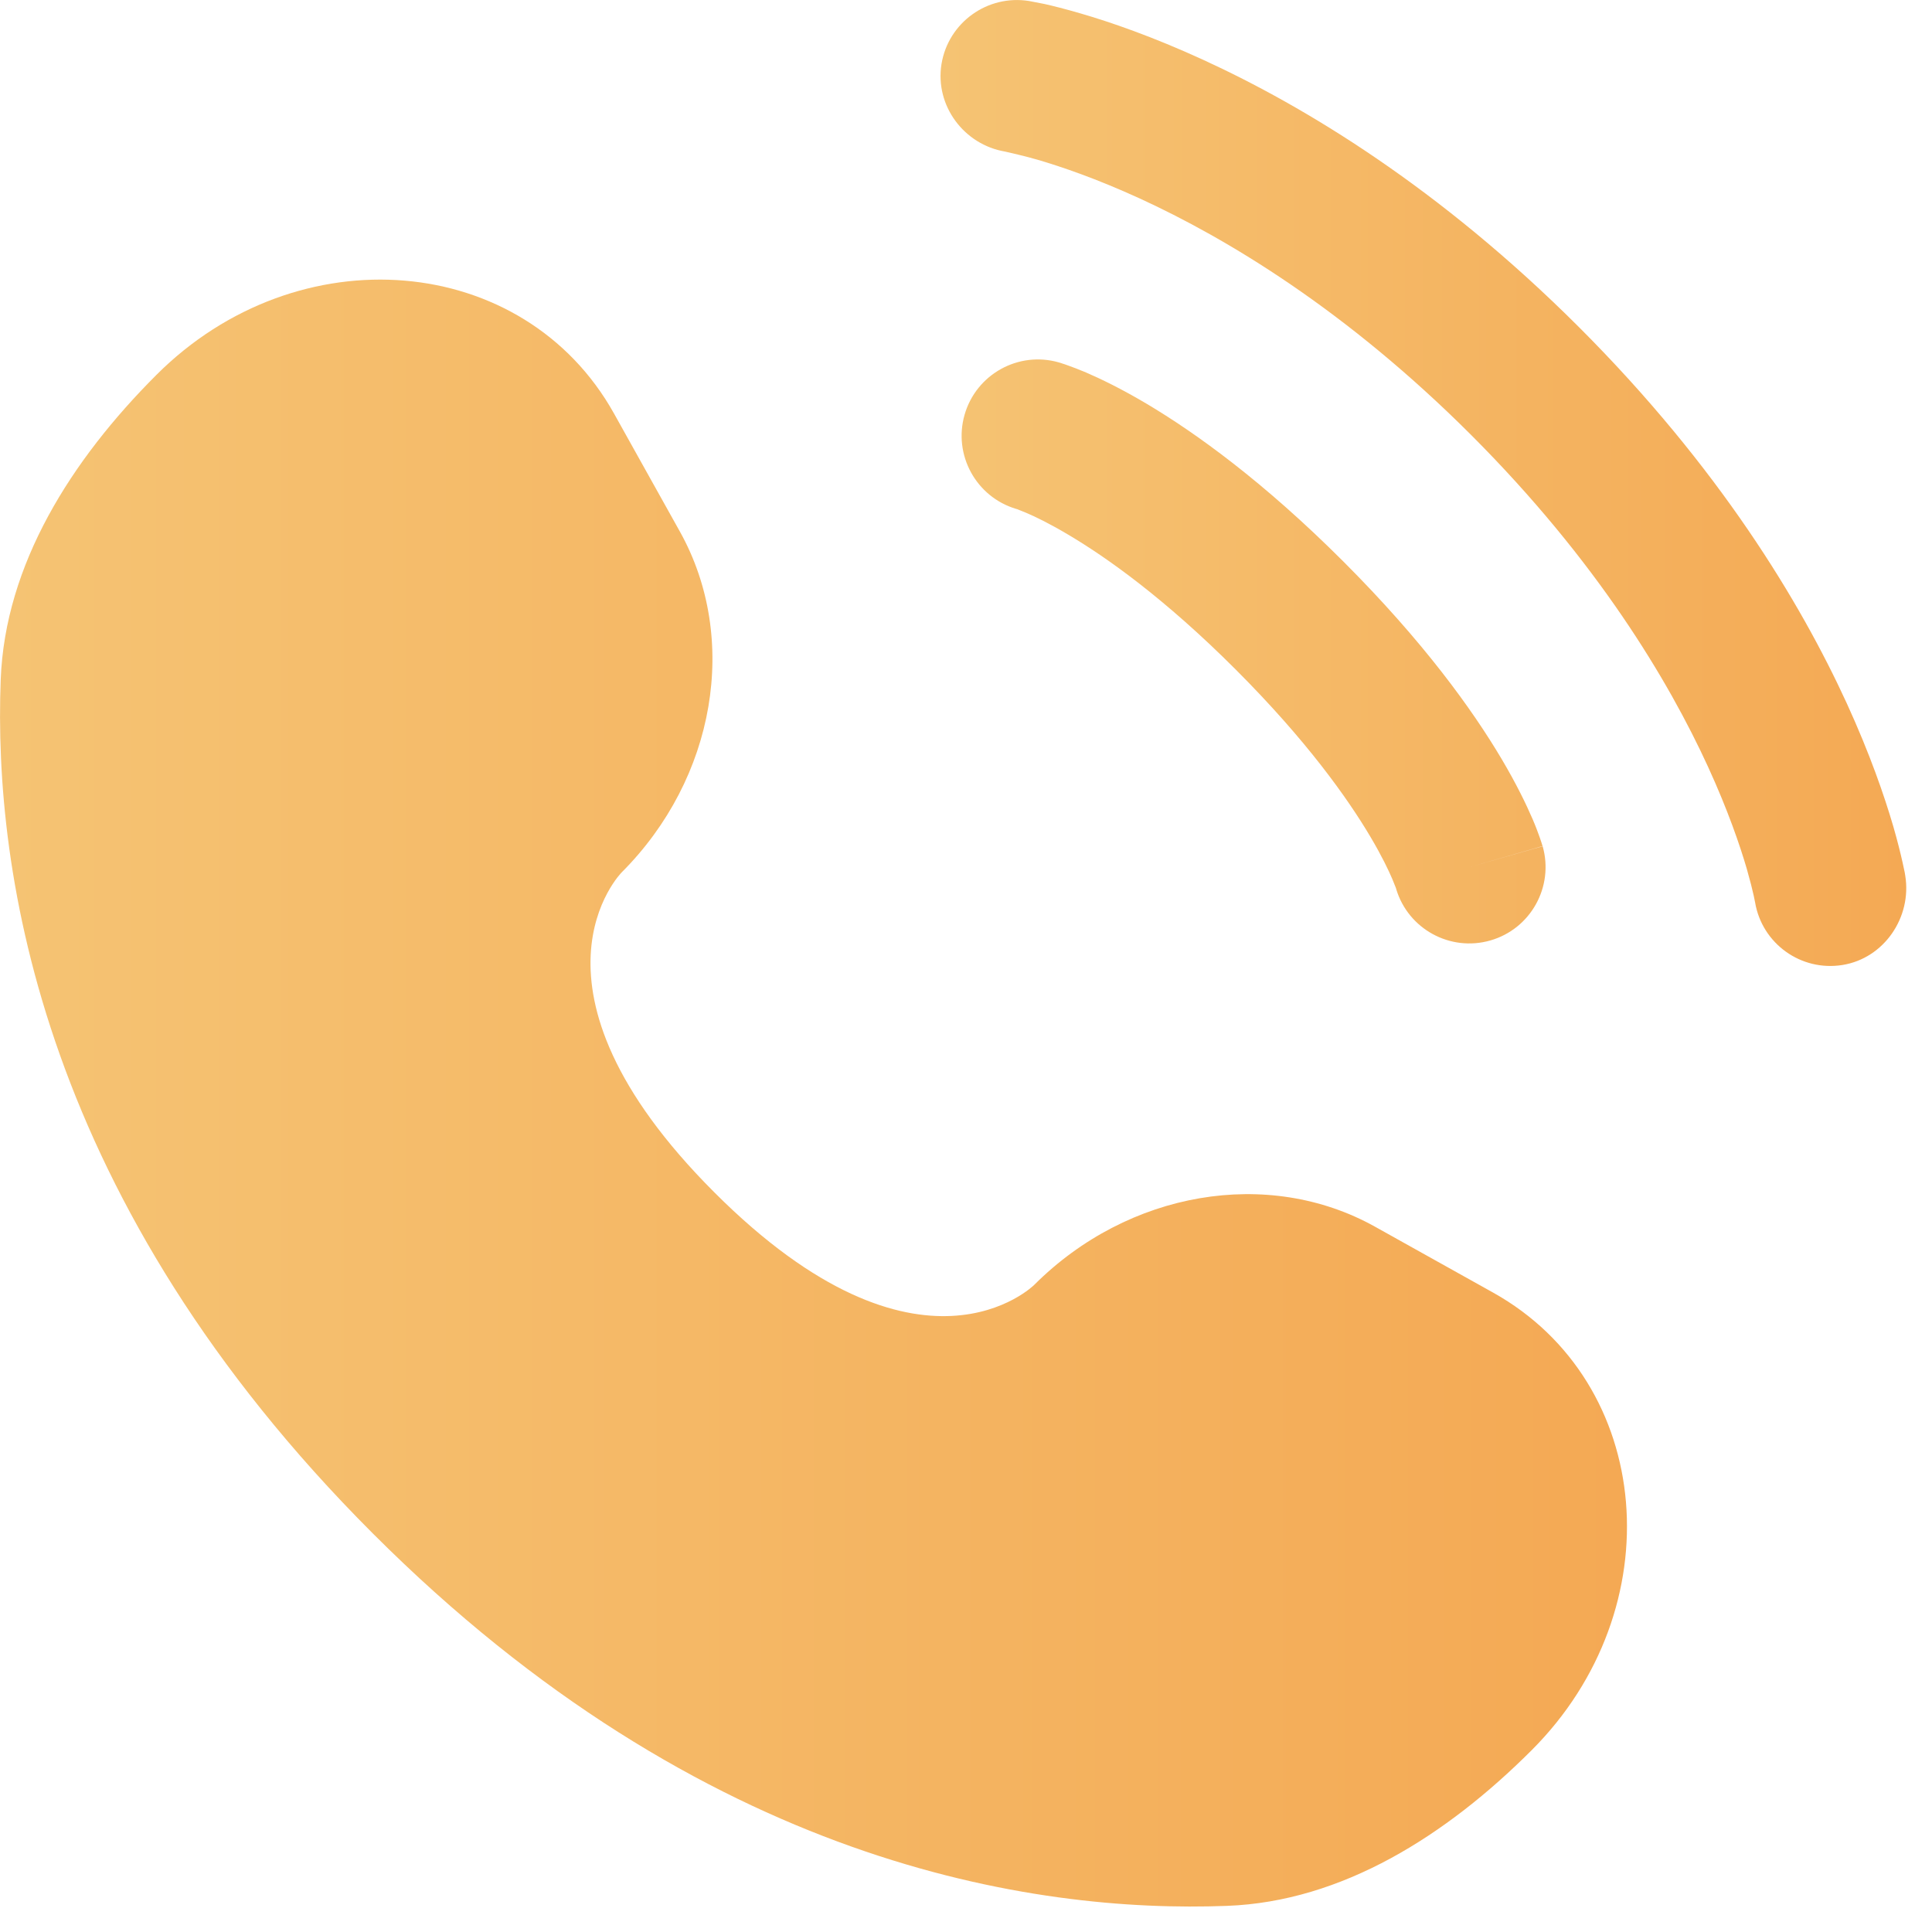
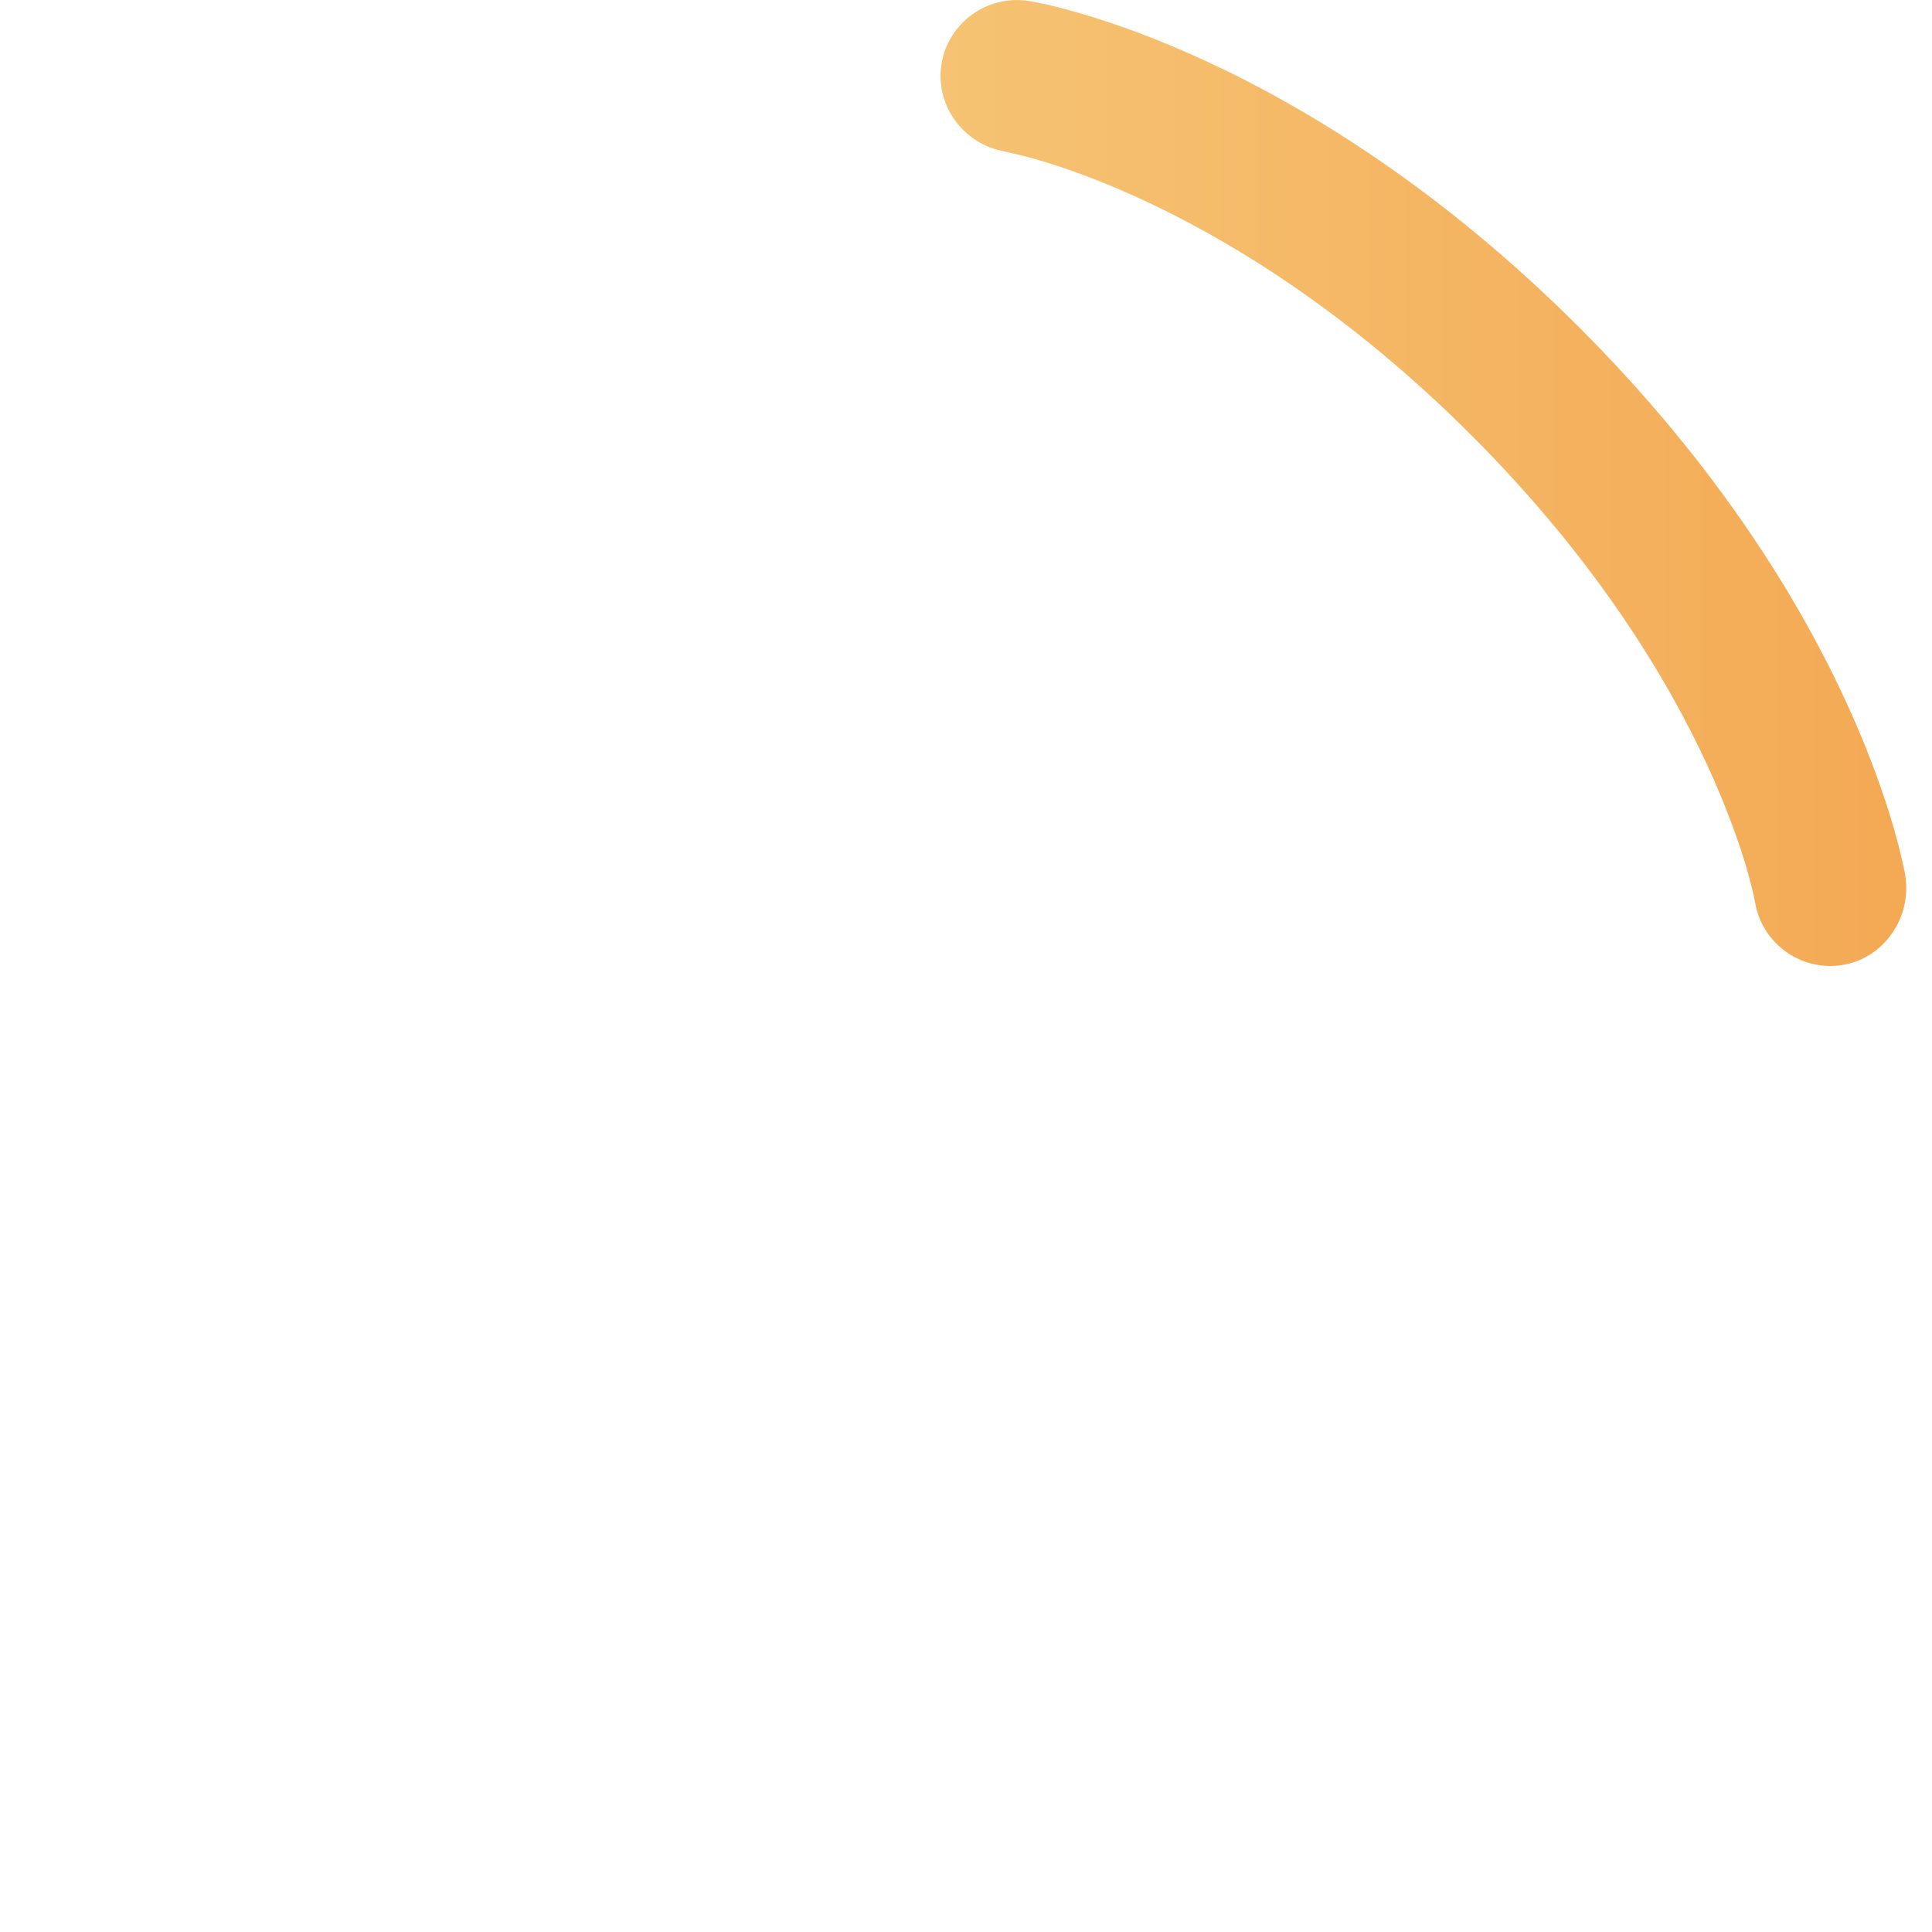
<svg xmlns="http://www.w3.org/2000/svg" width="19" height="19" viewBox="0 0 19 19" fill="none">
-   <path d="M6.038 4.066L6.687 5.229C7.272 6.279 7.037 7.655 6.115 8.578C6.115 8.578 6.115 8.578 6.115 8.578C6.115 8.578 4.996 9.697 7.025 11.726C9.052 13.754 10.171 12.636 10.172 12.635C10.172 12.635 10.172 12.635 10.172 12.635C11.095 11.713 12.471 11.478 13.521 12.063L14.684 12.712C16.269 13.597 16.456 15.819 15.063 17.212C14.226 18.049 13.2 18.701 12.067 18.743C10.159 18.816 6.918 18.333 3.668 15.082C0.417 11.832 -0.066 8.591 0.007 6.683C0.05 5.55 0.701 4.524 1.538 3.687C2.931 2.294 5.153 2.481 6.038 4.066Z" fill="url(#paint0_linear_1870_69)" />
  <path d="M9.259 0.63C9.326 0.221 9.712 -0.056 10.121 0.01C10.146 0.015 10.228 0.03 10.271 0.039C10.356 0.058 10.475 0.088 10.623 0.131C10.92 0.217 11.335 0.36 11.832 0.588C12.829 1.045 14.154 1.844 15.53 3.219C16.906 4.595 17.705 5.921 18.162 6.917C18.39 7.415 18.532 7.829 18.619 8.126C18.662 8.275 18.691 8.394 18.71 8.479C18.72 8.522 18.727 8.556 18.732 8.581L18.737 8.612C18.803 9.021 18.529 9.424 18.12 9.49C17.712 9.556 17.328 9.28 17.26 8.873C17.258 8.862 17.252 8.833 17.246 8.805C17.234 8.75 17.212 8.662 17.179 8.546C17.111 8.313 16.993 7.968 16.798 7.542C16.408 6.692 15.707 5.518 14.47 4.28C13.232 3.042 12.057 2.341 11.207 1.951C10.781 1.756 10.436 1.639 10.204 1.571C10.088 1.537 9.942 1.504 9.886 1.491C9.479 1.423 9.193 1.038 9.259 0.63Z" fill="url(#paint1_linear_1870_69)" />
-   <path fill-rule="evenodd" clip-rule="evenodd" d="M9.486 4.079C9.6 3.681 10.015 3.45 10.413 3.564L10.207 4.285C10.413 3.564 10.413 3.564 10.413 3.564L10.414 3.565L10.416 3.565L10.419 3.566L10.427 3.568L10.447 3.575C10.462 3.579 10.481 3.586 10.503 3.594C10.548 3.61 10.607 3.632 10.68 3.663C10.826 3.726 11.025 3.822 11.27 3.967C11.759 4.257 12.427 4.738 13.212 5.523C13.997 6.308 14.478 6.976 14.768 7.465C14.913 7.71 15.009 7.909 15.072 8.055C15.103 8.127 15.125 8.187 15.141 8.232C15.149 8.254 15.155 8.273 15.16 8.288L15.166 8.308L15.169 8.316L15.17 8.319L15.17 8.32C15.17 8.32 15.171 8.322 14.45 8.528L15.171 8.322C15.284 8.72 15.054 9.135 14.656 9.249C14.261 9.362 13.849 9.136 13.731 8.744L13.728 8.733C13.722 8.718 13.711 8.689 13.693 8.646C13.656 8.559 13.589 8.418 13.477 8.229C13.254 7.853 12.851 7.283 12.151 6.583C11.451 5.883 10.882 5.481 10.505 5.258C10.317 5.146 10.176 5.079 10.089 5.042C10.046 5.024 10.017 5.013 10.002 5.007L9.991 5.004C9.599 4.886 9.373 4.474 9.486 4.079Z" fill="url(#paint2_linear_1870_69)" />
  <defs>
    <linearGradient id="paint0_linear_1870_69" x1="1.1921e-07" y1="11.289" x2="16" y2="11.289" gradientUnits="userSpaceOnUse">
      <stop stop-color="#F5C373" />
      <stop offset="1" stop-color="#F4A954" />
    </linearGradient>
    <linearGradient id="paint1_linear_1870_69" x1="9.25" y1="5.07" x2="18.747" y2="5.07" gradientUnits="userSpaceOnUse">
      <stop stop-color="#F5C373" />
      <stop offset="1" stop-color="#F4A954" />
    </linearGradient>
    <linearGradient id="paint2_linear_1870_69" x1="9.25" y1="5.07" x2="18.747" y2="5.07" gradientUnits="userSpaceOnUse">
      <stop stop-color="#F5C373" />
      <stop offset="1" stop-color="#F4A954" />
    </linearGradient>
  </defs>
</svg>